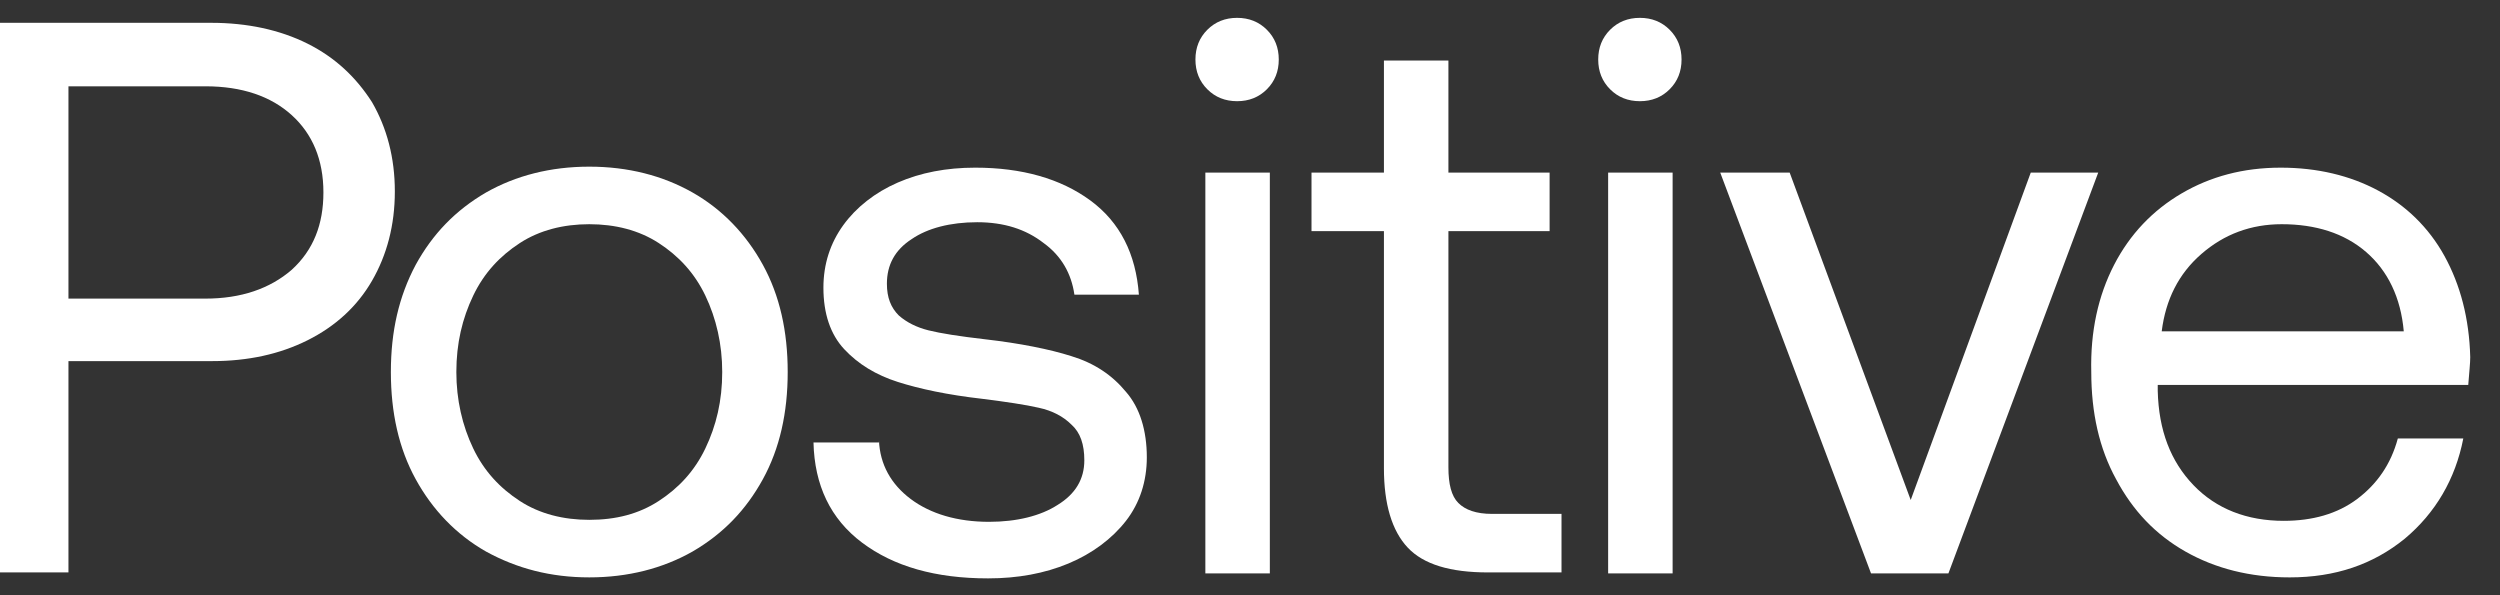
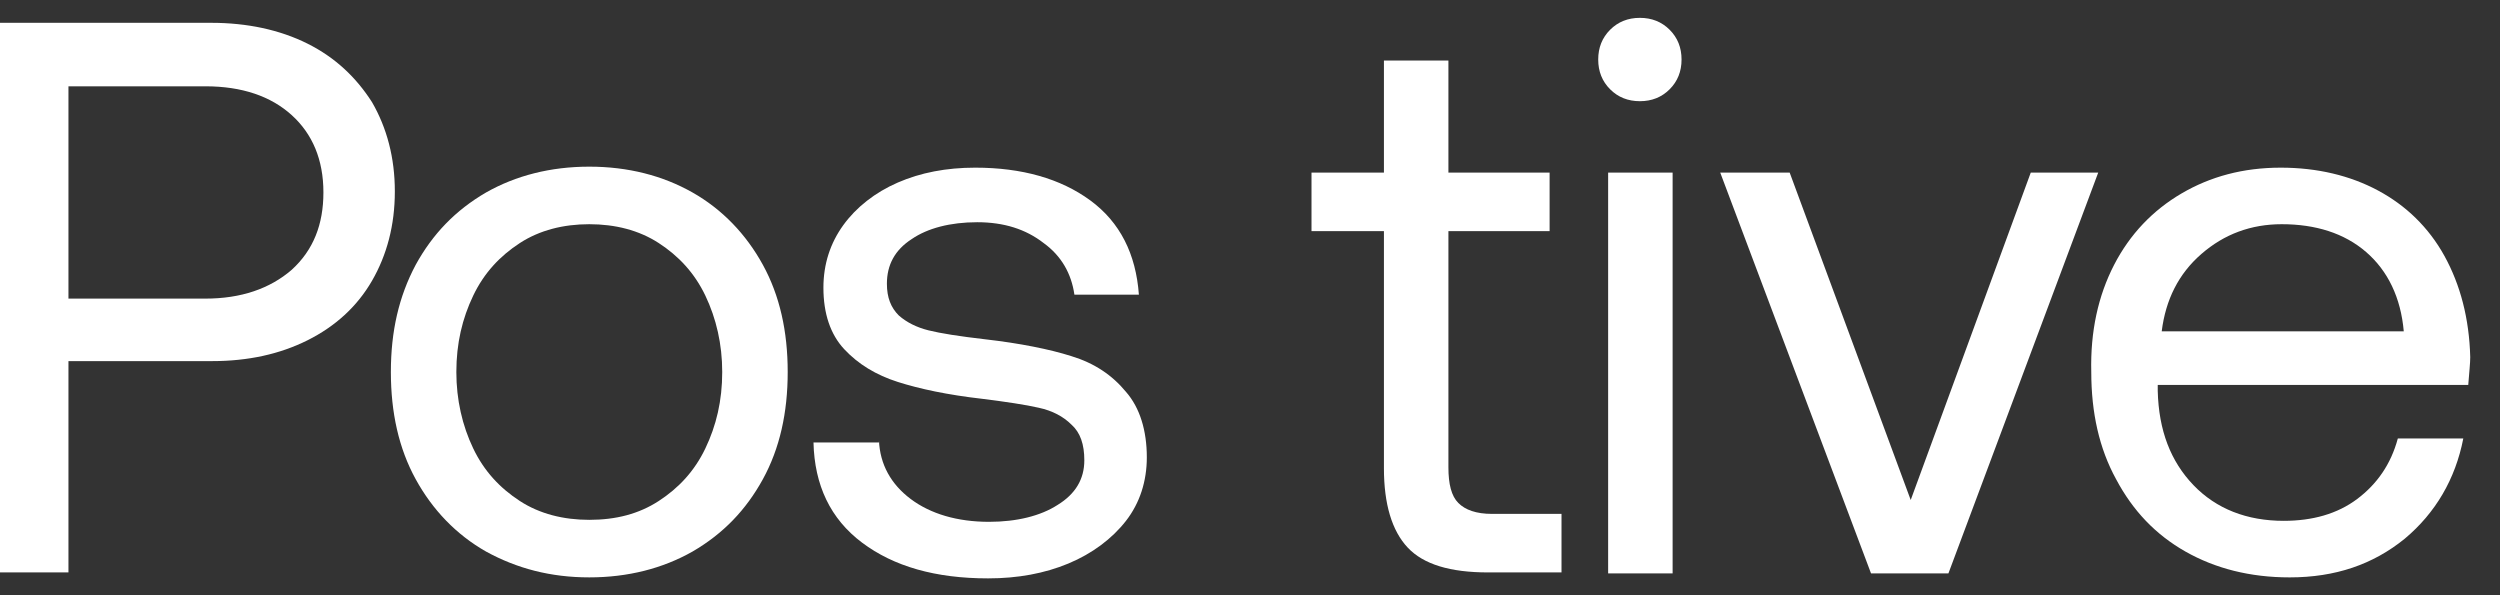
<svg xmlns="http://www.w3.org/2000/svg" id="Capa_1" x="0px" y="0px" viewBox="0 0 252 60" style="enable-background:new 0 0 252 60;" xml:space="preserve">
  <rect x="0" y="0" width="252" height="60" fill="#333333" stroke="none" />
  <style type="text/css">	.st0{fill:#FFFFFF;}</style>
  <g>
    <path class="st0" d="M21.3,2.3c3.6,0,6.9,0.7,9.7,2.1s4.9,3.4,6.5,5.9c1.5,2.6,2.3,5.6,2.3,9s-0.8,6.4-2.3,9s-3.7,4.6-6.5,6  s-6,2.1-9.6,2.1H6.9v21.3H0V2.3H21.3z M6.9,30.1h13.8c3.6,0,6.5-1,8.7-2.9c2.2-2,3.2-4.6,3.2-7.8c0-3.3-1.1-5.9-3.2-7.8  s-5-2.9-8.7-2.9H6.9V30.1z" />
    <path class="st0" d="M49,55.6c-3-1.7-5.4-4.2-7.1-7.3c-1.7-3.1-2.5-6.7-2.5-10.8s0.8-7.6,2.5-10.8c1.7-3.1,4-5.5,7.1-7.3  c3-1.7,6.5-2.6,10.4-2.6s7.4,0.9,10.4,2.6s5.4,4.2,7.1,7.3s2.5,6.7,2.5,10.8s-0.8,7.7-2.5,10.8s-4,5.5-7.1,7.3  c-3,1.7-6.5,2.6-10.4,2.6C55.5,58.2,52.1,57.3,49,55.6z M66.4,50.5c2-1.3,3.6-3,4.7-5.3s1.7-4.8,1.7-7.7c0-2.8-0.6-5.4-1.7-7.7  s-2.7-4-4.7-5.3s-4.4-1.9-7-1.9s-5,0.6-7,1.9s-3.6,3-4.7,5.3c-1.1,2.3-1.7,4.8-1.7,7.7c0,2.8,0.6,5.4,1.7,7.7  c1.1,2.3,2.7,4,4.7,5.3s4.4,1.9,7,1.9C62.1,52.4,64.4,51.8,66.4,50.5z" />
    <path class="st0" d="M88.6,44.4c0.1,2.4,1.2,4.4,3.2,5.9s4.7,2.3,7.9,2.3c2.8,0,5.2-0.6,6.9-1.7c1.8-1.1,2.7-2.6,2.7-4.5  c0-1.6-0.4-2.8-1.3-3.6c-0.8-0.8-1.9-1.4-3.3-1.7c-1.3-0.3-3.3-0.6-5.7-0.9c-3.5-0.4-6.3-1-8.5-1.7s-4-1.8-5.4-3.3  C83.7,33.7,83,31.6,83,29c0-2.4,0.7-4.5,2-6.3s3.2-3.3,5.5-4.3s4.9-1.5,7.8-1.5c4.7,0,8.6,1.1,11.6,3.3s4.6,5.4,4.9,9.5h-6.5  c-0.3-2.1-1.3-3.9-3.1-5.2c-1.8-1.4-4-2.1-6.7-2.1s-5,0.6-6.6,1.7c-1.7,1.1-2.5,2.6-2.5,4.5c0,1.4,0.4,2.4,1.2,3.2  c0.8,0.7,1.8,1.2,3,1.5c1.2,0.3,3.1,0.6,5.7,0.9c3.5,0.4,6.5,1,8.7,1.7c2.3,0.7,4.1,1.9,5.5,3.6c1.4,1.6,2.1,3.9,2.1,6.6  c0,2.4-0.7,4.6-2.1,6.4c-1.4,1.8-3.4,3.3-5.8,4.3s-5.1,1.5-8.1,1.5c-5.3,0-9.5-1.2-12.7-3.6c-3.2-2.4-4.8-5.8-4.9-10.1h6.6V44.4z" />
-     <path class="st0" d="M127.7,3c0.8,0.8,1.2,1.8,1.2,3s-0.4,2.2-1.2,3s-1.8,1.2-3,1.2s-2.2-0.4-3-1.2s-1.2-1.8-1.2-3s0.4-2.2,1.2-3  c0.8-0.8,1.8-1.2,3-1.2C125.9,1.8,126.9,2.2,127.7,3z M121.5,17.4h6.5v40.4h-6.5V17.4z" />
    <path class="st0" d="M139.5,23.3h-7.3v-5.9h7.3V6.1h6.5v11.3h10.2v5.9H146v23.8c0,1.7,0.3,2.9,1,3.6c0.7,0.7,1.8,1.1,3.4,1.1h7v5.9  H150c-3.8,0-6.5-0.8-8.1-2.5s-2.4-4.4-2.4-8V23.3z" />
    <path class="st0" d="M168.3,3c0.8,0.8,1.2,1.8,1.2,3s-0.4,2.2-1.2,3s-1.8,1.2-3,1.2s-2.2-0.4-3-1.2s-1.2-1.8-1.2-3s0.4-2.2,1.2-3  s1.8-1.2,3-1.2S167.5,2.2,168.3,3z M162.1,17.4h6.5v40.4h-6.5V17.4z" />
    <path class="st0" d="M173.4,17.4h7l12.2,33l12.1-33h6.8l-15.1,40.4h-7.8L173.4,17.4z" />
    <path class="st0" d="M213.1,26.7c1.6-3.1,3.9-5.5,6.8-7.2c2.9-1.7,6.2-2.6,10-2.6c3.7,0,7,0.8,9.8,2.3s5.1,3.7,6.7,6.6  c1.6,2.9,2.5,6.3,2.6,10.2c0,0.6-0.1,1.5-0.2,2.8h-31.3v0.6c0.1,4,1.3,7.1,3.6,9.5s5.4,3.6,9.1,3.6c2.9,0,5.4-0.7,7.4-2.2  s3.4-3.5,4.1-6.1h6.6c-0.8,4.1-2.8,7.5-5.9,10.1c-3.2,2.6-7,3.9-11.6,3.9c-4,0-7.5-0.9-10.5-2.6c-3-1.7-5.3-4.1-7-7.3  c-1.7-3.1-2.5-6.7-2.5-10.8C210.7,33.4,211.5,29.8,213.1,26.7z M242.3,33.4c-0.3-3.4-1.6-6.1-3.8-8s-5.1-2.8-8.5-2.8  c-3.1,0-5.8,1-8.1,3s-3.6,4.6-4,7.8H242.3z" />
  </g>
</svg>